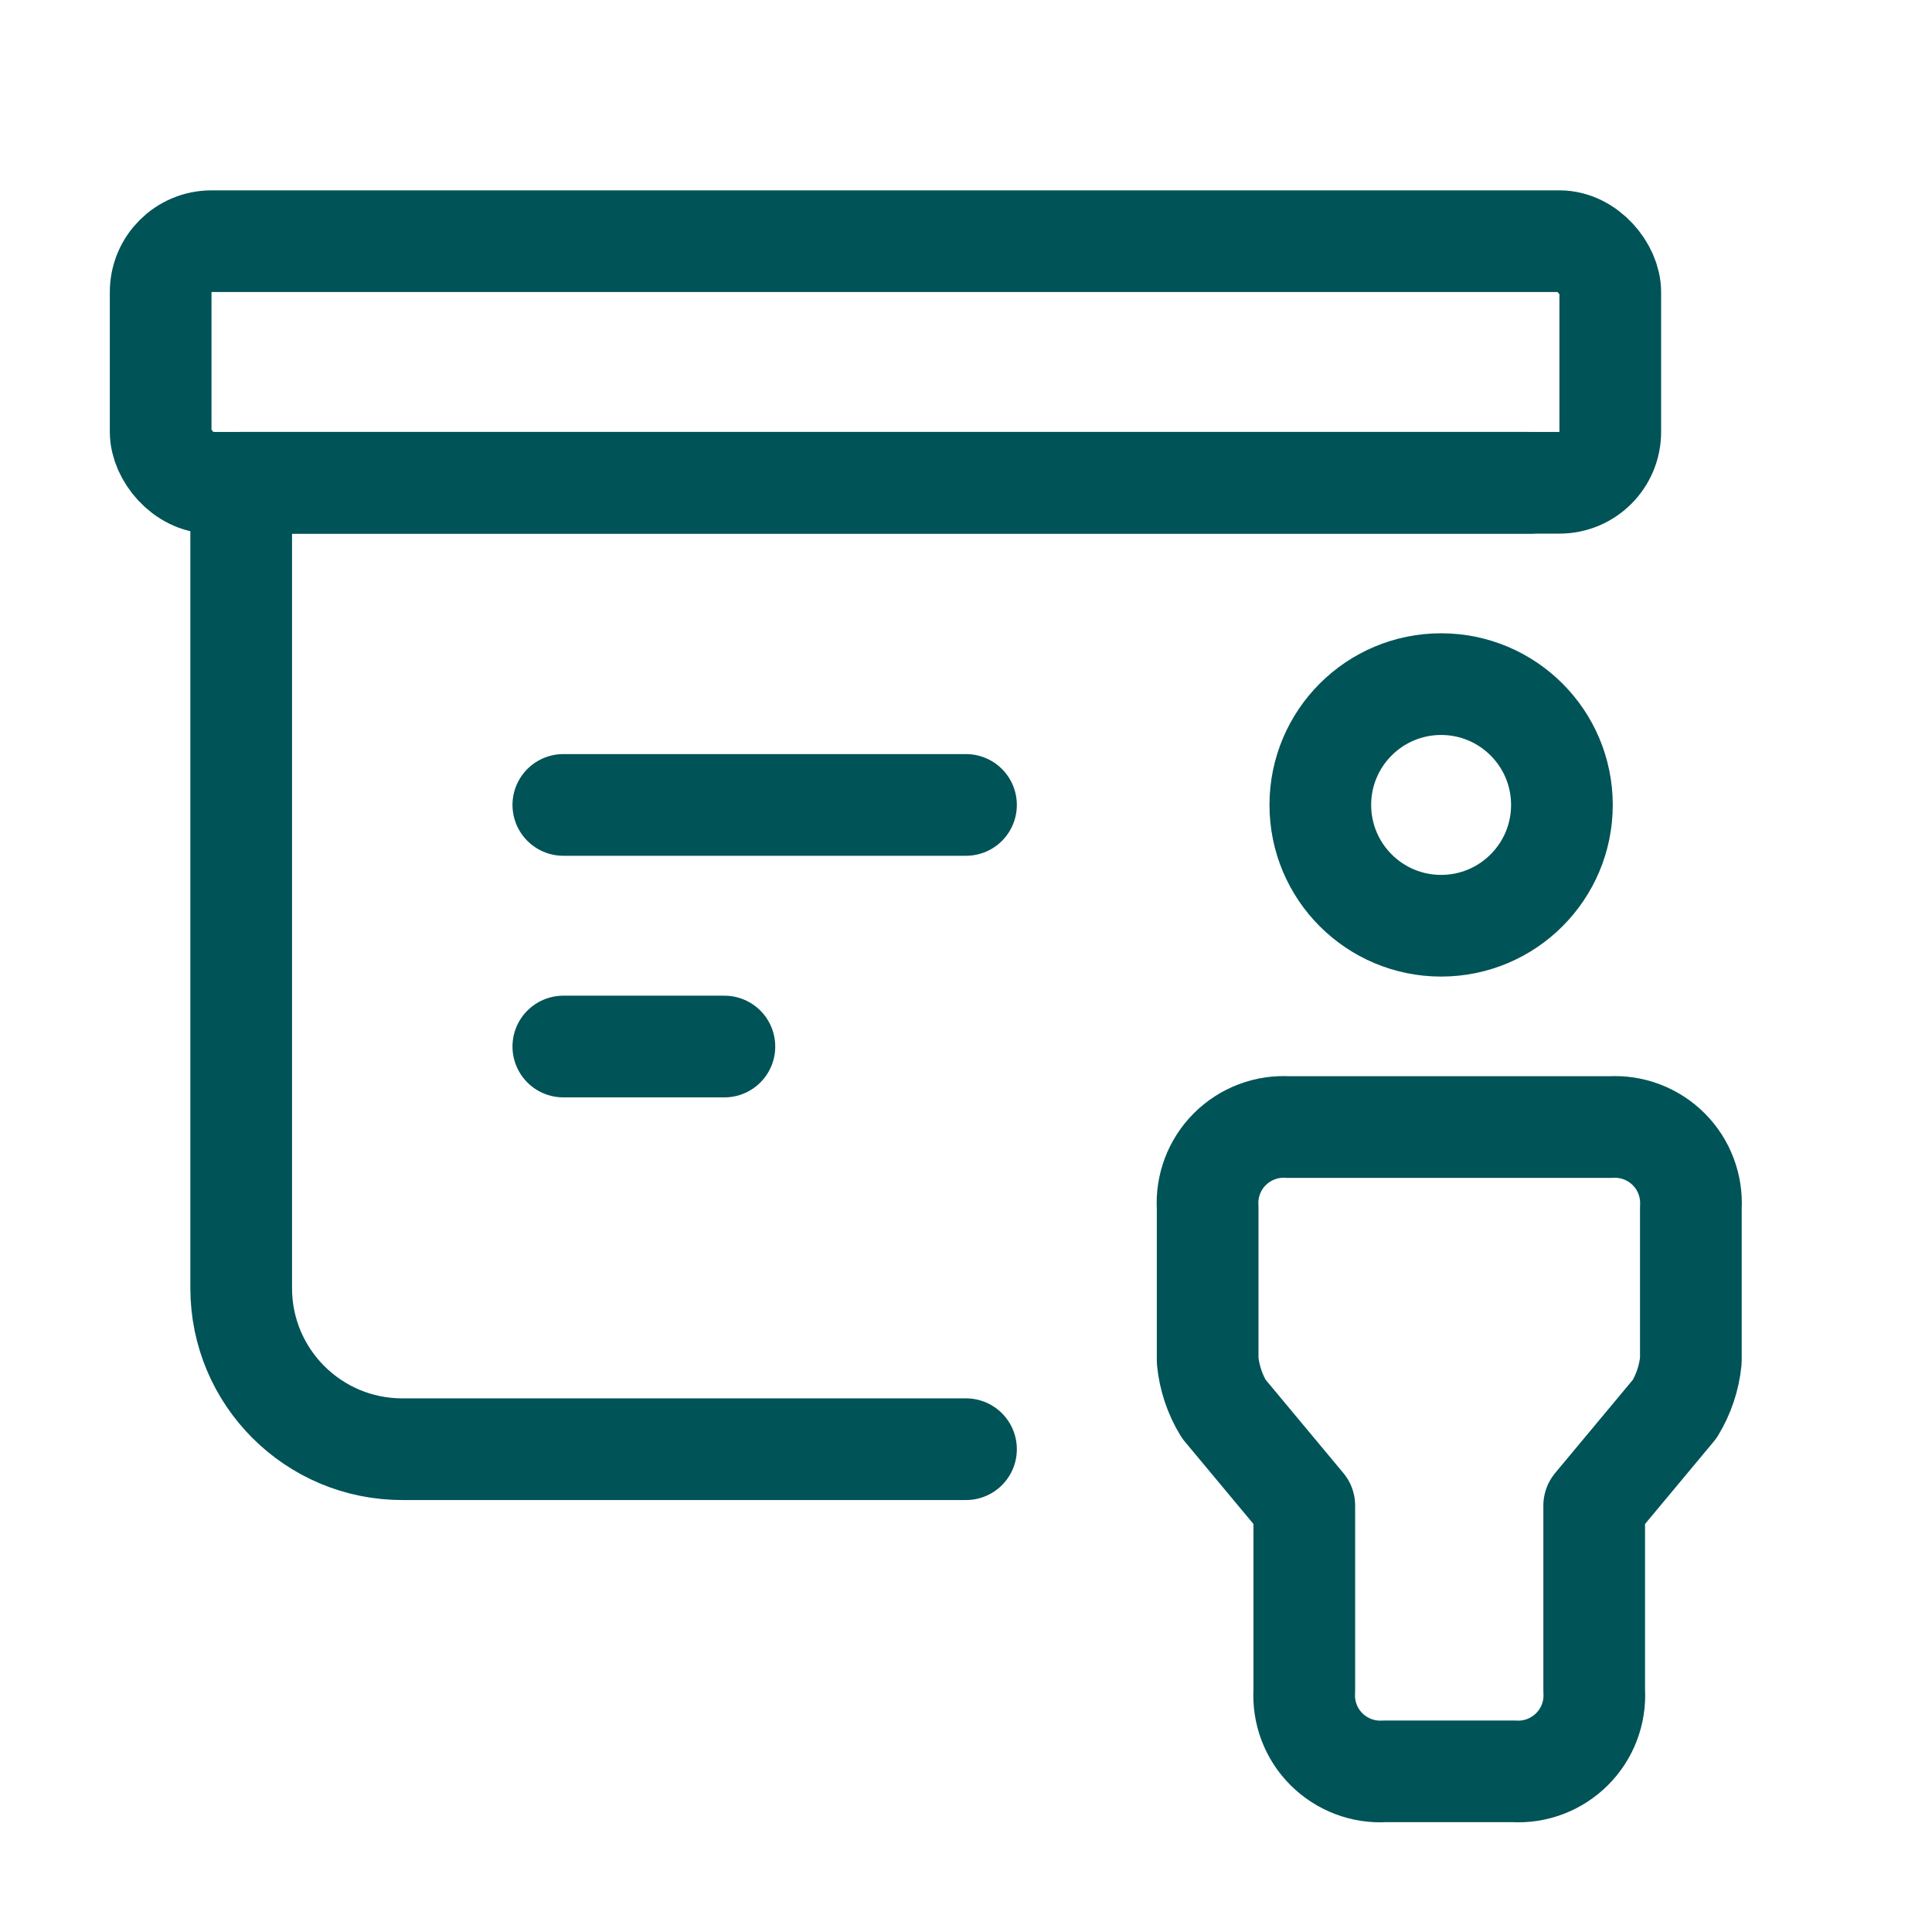
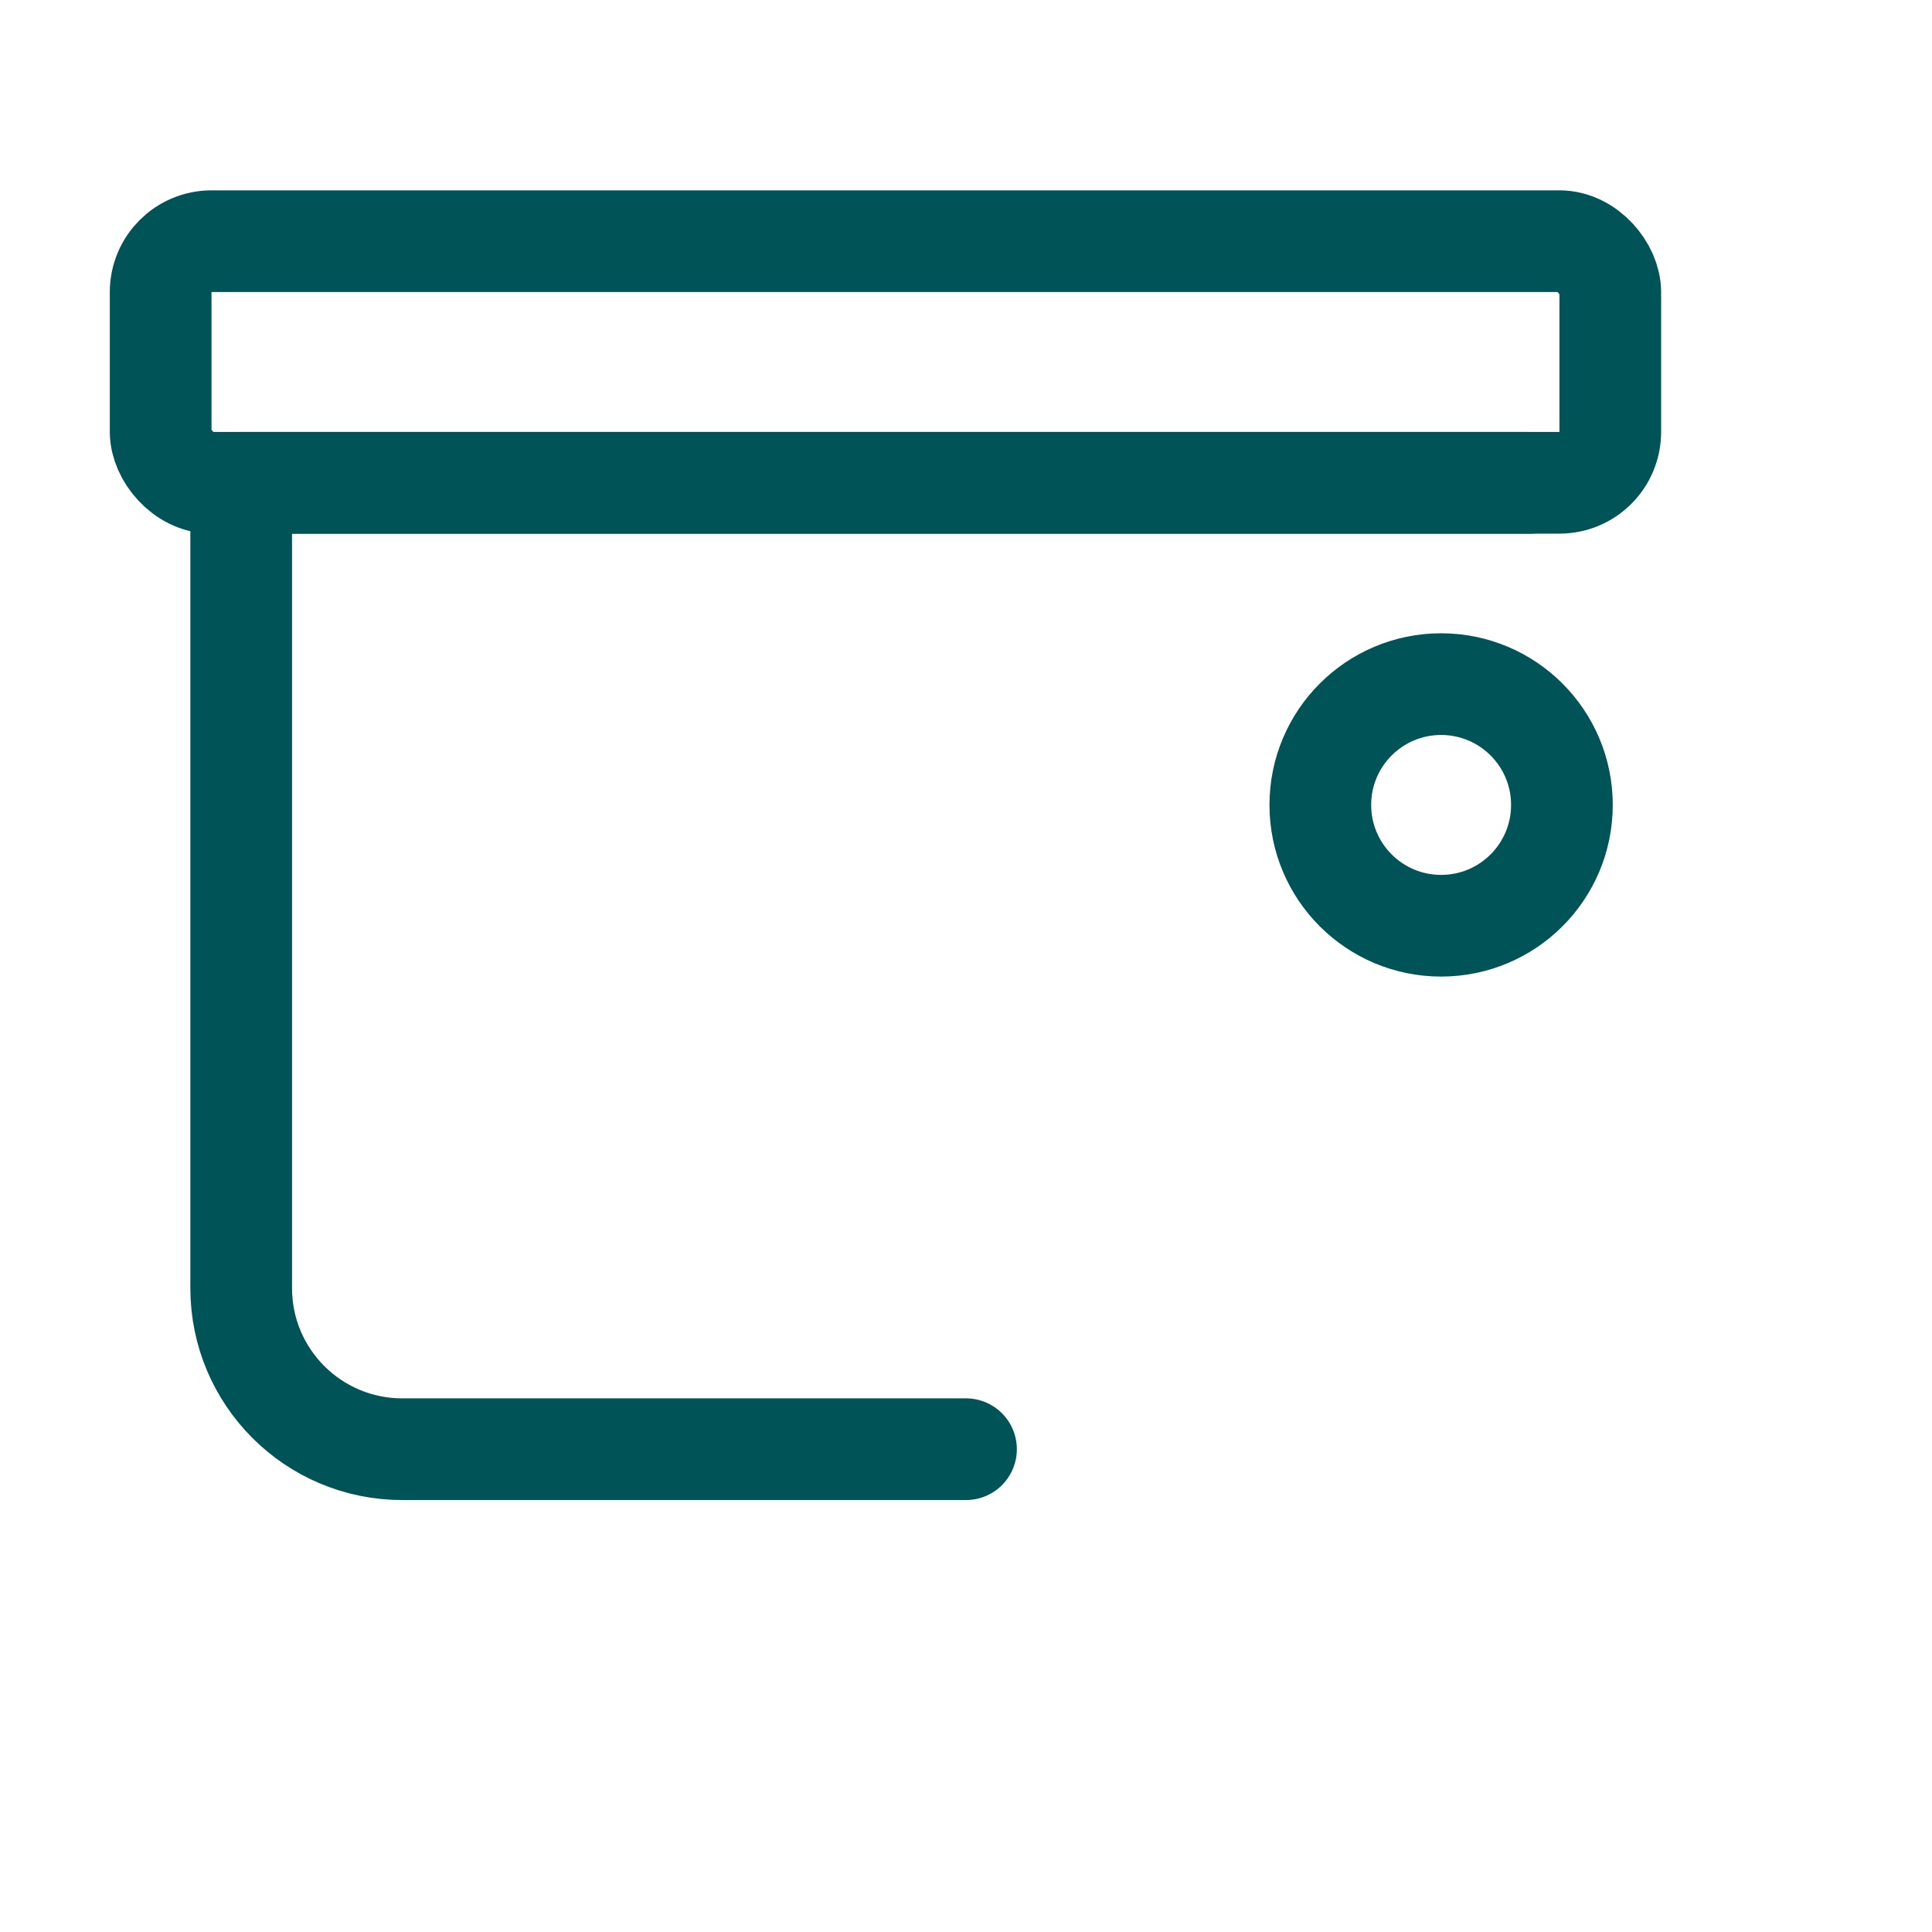
<svg xmlns="http://www.w3.org/2000/svg" width="38" height="38" viewBox="0 0 38 38" fill="none">
  <rect x="3.16" y="4.744" width="28.512" height="4.752" rx="1" stroke="#005357" stroke-width="2" stroke-linecap="round" stroke-linejoin="round" />
  <path d="M19 28.504L7.912 28.504C6.162 28.504 4.744 27.086 4.744 25.336L4.744 9.496L30.088 9.496" stroke="#005357" stroke-width="2" stroke-linecap="round" stroke-linejoin="round" />
-   <path d="M11.08 15.832L19 15.832" stroke="#005357" stroke-width="2" stroke-linecap="round" stroke-linejoin="round" />
-   <path d="M11.08 20.584H14.248" stroke="#005357" stroke-width="2" stroke-linecap="round" stroke-linejoin="round" />
  <ellipse cx="28.345" cy="15.832" rx="2.376" ry="2.376" stroke="#005357" stroke-width="2" stroke-linecap="round" stroke-linejoin="round" />
-   <path fill-rule="evenodd" clip-rule="evenodd" d="M27.238 34.84H29.772C30.199 34.866 30.617 34.707 30.92 34.404C31.223 34.102 31.382 33.684 31.356 33.256V29.613L32.94 27.712C33.115 27.423 33.224 27.098 33.257 26.762V23.752C33.282 23.325 33.124 22.906 32.821 22.604C32.518 22.301 32.1 22.142 31.673 22.168H25.337C24.909 22.142 24.491 22.301 24.188 22.604C23.886 22.906 23.727 23.325 23.753 23.752V26.762C23.786 27.098 23.894 27.423 24.07 27.712L25.654 29.613V33.256C25.628 33.684 25.786 34.102 26.089 34.404C26.392 34.707 26.81 34.866 27.238 34.84V34.84Z" stroke="#005357" stroke-width="2" stroke-linecap="round" stroke-linejoin="round" />
</svg>